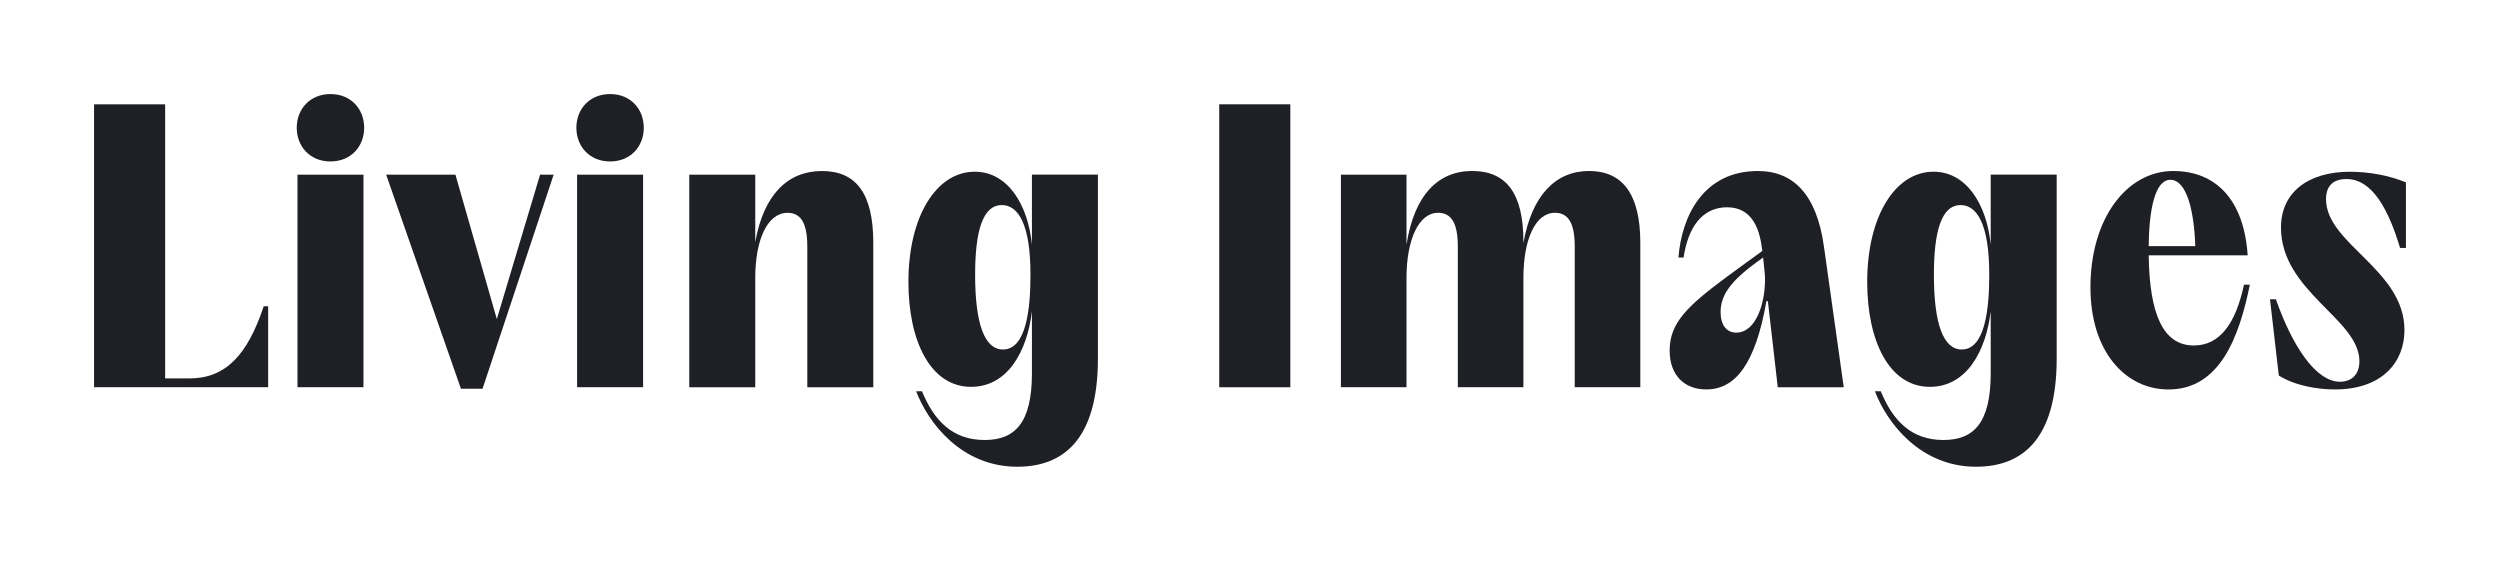
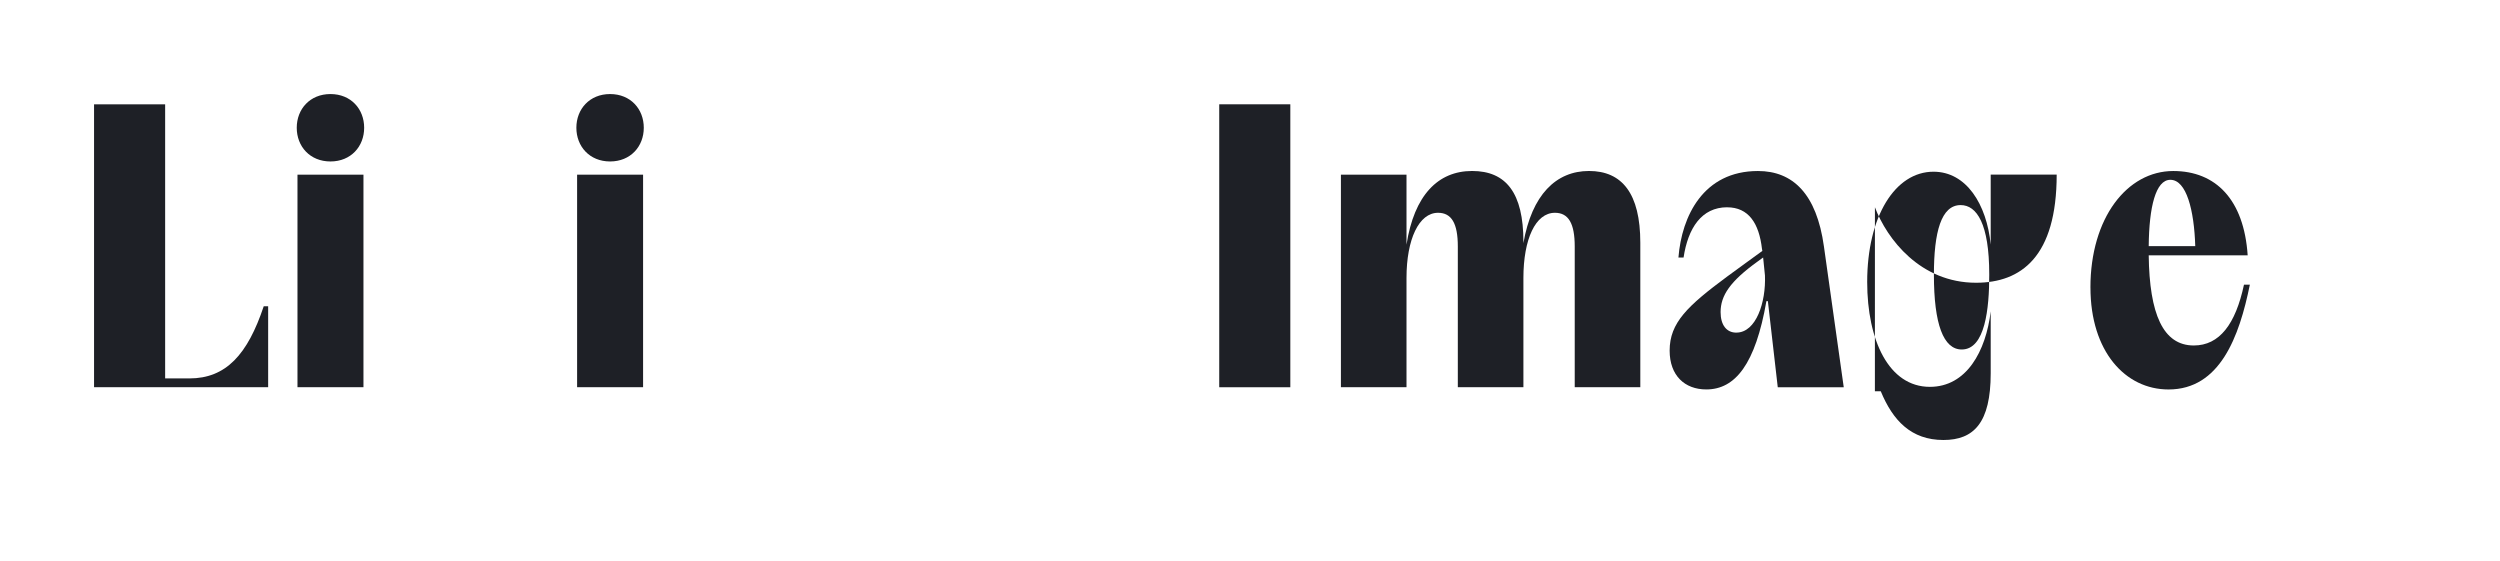
<svg xmlns="http://www.w3.org/2000/svg" id="Ebene_1" viewBox="0 0 753.59 169.04">
  <path d="m28.35,31.44h21.43v82.63h7.29c11.05,0,17.56-7.18,22.43-21.76h1.33v24.41H28.35V31.44Z" style="fill:#1e2026;" />
  <path d="m99.61,28.35c6.19,0,10.16,4.53,10.16,10.16s-3.98,10.16-10.16,10.16-10.16-4.53-10.16-10.16,3.98-10.16,10.16-10.16Zm-9.94,24.3h19.89v64.07h-19.89V52.65Z" style="fill:#1e2026;" />
-   <path d="m116.4,52.65h20.88l12.48,43.53,13.04-43.53h4.09l-21.43,64.52h-6.52l-22.54-64.52Z" style="fill:#1e2026;" />
  <path d="m183.9,28.35c6.19,0,10.16,4.53,10.16,10.16s-3.98,10.16-10.16,10.16-10.16-4.53-10.16-10.16,3.98-10.16,10.16-10.16Zm-9.94,24.3h19.89v64.07h-19.89V52.65Z" style="fill:#1e2026;" />
-   <path d="m207.77,52.65h19.89v20.33c2.54-14.36,9.83-21.43,20.11-21.43s15.47,6.74,15.47,21.65v43.53h-19.89v-42.42c0-6.96-1.88-10.16-5.97-10.16-5.97,0-9.72,7.95-9.72,19.66v32.92h-19.89V52.65Z" style="fill:#1e2026;" />
-   <path d="m276.15,117.94h1.77c3.65,8.84,9.17,14.69,18.89,14.69,9.17,0,14.25-5.19,14.25-20.11v-18.67c-1.44,12.04-7.29,22.76-18.34,22.76-12.37,0-18.89-14.03-18.89-31.6,0-19.77,8.4-33.25,20-33.25,9.83,0,16.02,9.72,17.23,21.98v-21.1h19.89v55.46c0,24.75-10.72,32.59-24.3,32.59-16.79,0-26.84-13.15-30.49-22.76Zm26.18-12.59c7.07,0,8.29-12.37,8.29-22.43v-.22c0-15.25-3.76-20.88-8.62-20.88-5.86,0-8.06,8.06-8.06,20.99,0,14.91,2.87,22.54,8.4,22.54Z" style="fill:#1e2026;" />
  <path d="m367.52,31.44h21.43v85.29h-21.43V31.44Z" style="fill:#1e2026;" />
  <path d="m404.2,52.65h19.77v21.1c2.32-14.91,9.5-22.21,19.77-22.21s15.47,6.63,15.47,21.32v.44c2.54-14.58,9.83-21.76,19.77-21.76s15.47,6.74,15.47,21.65v43.53h-19.77v-42.42c0-6.96-1.88-10.16-5.97-10.16-5.86,0-9.5,7.95-9.5,19.66v32.92h-19.77v-42.42c0-6.96-1.88-10.16-5.97-10.16-5.74,0-9.5,7.95-9.5,19.66v32.92h-19.77V52.65Z" style="fill:#1e2026;" />
  <path d="m520.64,62.48c-7.73,0-11.82,6.3-13.15,15.14h-1.55c.99-12.48,7.51-26.07,23.97-26.07,10.5,0,17.68,6.85,19.89,22.76l5.97,42.42h-19.89l-2.98-25.96h-.44c-3.31,19-9.39,26.62-18.12,26.62-6.52,0-11.05-4.2-11.05-11.71,0-8.4,5.41-13.48,17.34-22.32,3.87-2.87,7.62-5.52,10.61-7.73l-.11-.55c-.88-7.84-4.09-12.59-10.5-12.59Zm2.76,37.78c5.97,0,8.95-9.17,8.62-17.23l-.55-5.41-1.66,1.21c-8.29,5.97-11.16,10.27-11.16,15.25,0,3.87,1.77,6.19,4.75,6.19Z" style="fill:#1e2026;" />
-   <path d="m565.16,117.94h1.77c3.65,8.84,9.17,14.69,18.89,14.69,9.17,0,14.25-5.19,14.25-20.11v-18.67c-1.44,12.04-7.29,22.76-18.34,22.76-12.37,0-18.89-14.03-18.89-31.6,0-19.77,8.4-33.25,20-33.25,9.83,0,16.02,9.72,17.23,21.98v-21.1h19.89v55.46c0,24.75-10.72,32.59-24.3,32.59-16.79,0-26.85-13.15-30.49-22.76Zm26.18-12.59c7.07,0,8.29-12.37,8.29-22.43v-.22c0-15.25-3.76-20.88-8.62-20.88-5.85,0-8.06,8.06-8.06,20.99,0,14.91,2.87,22.54,8.4,22.54Z" style="fill:#1e2026;" />
+   <path d="m565.16,117.94h1.77c3.65,8.84,9.17,14.69,18.89,14.69,9.17,0,14.25-5.19,14.25-20.11v-18.67c-1.44,12.04-7.29,22.76-18.34,22.76-12.37,0-18.89-14.03-18.89-31.6,0-19.77,8.4-33.25,20-33.25,9.83,0,16.02,9.72,17.23,21.98v-21.1h19.89c0,24.75-10.72,32.59-24.3,32.59-16.79,0-26.85-13.15-30.49-22.76Zm26.18-12.59c7.07,0,8.29-12.37,8.29-22.43v-.22c0-15.25-3.76-20.88-8.62-20.88-5.85,0-8.06,8.06-8.06,20.99,0,14.91,2.87,22.54,8.4,22.54Z" style="fill:#1e2026;" />
  <path d="m630.13,86.68c0-20.99,11.05-35.13,24.97-35.13,12.81,0,21.32,8.62,22.43,25.41h-29.83c.22,17.68,4.31,27.18,13.59,27.18,7.73,0,12.59-6.41,15.13-18.34h1.77c-3.2,15.8-9.06,31.6-24.52,31.6-13.04,0-23.53-11.49-23.53-30.71Zm31.6-12.48c-.33-10.83-2.65-20-7.51-20-4.42,0-6.41,8.18-6.52,20h14.03Z" style="fill:#1e2026;" />
-   <path d="m686.91,113.19l-2.65-22.98h1.77c4.86,13.81,11.93,24.86,19.33,24.86,3.2,0,5.85-1.88,5.85-6.19,0-12.7-23.64-20.99-23.64-40.32,0-10.38,7.95-16.79,20.77-16.79,5.75,0,11.82,1.1,16.9,3.2v19.77h-1.77c-3.42-11.38-8.29-20.77-16.13-20.77-3.98,0-6.19,1.99-6.19,6.08,0,13.48,23.64,21.21,23.64,39.44,0,9.61-6.63,17.9-20.99,17.9-5.19,0-11.93-1.1-16.9-4.2Z" style="fill:#1e2026;" />
</svg>